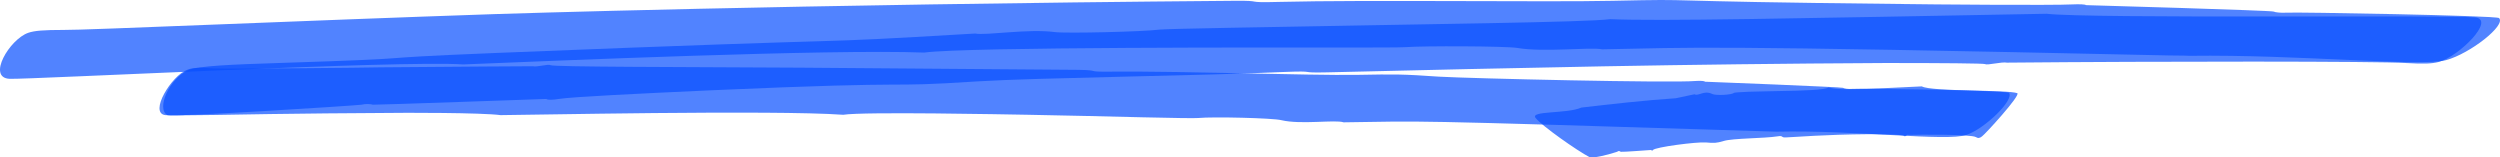
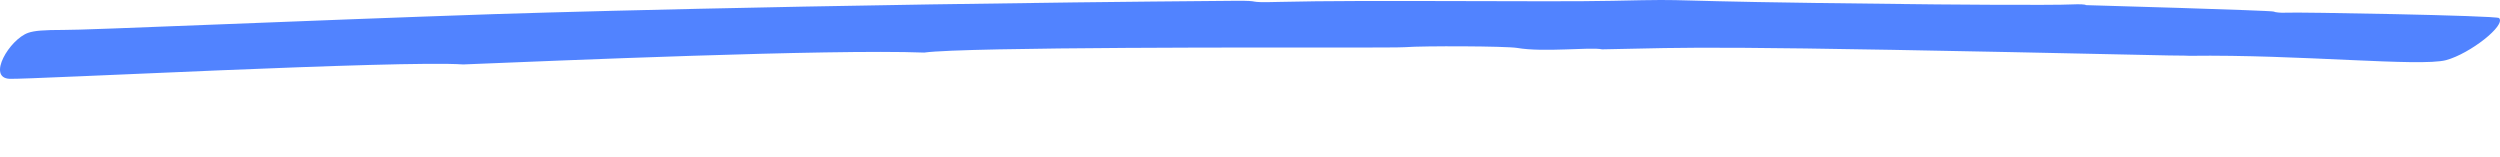
<svg xmlns="http://www.w3.org/2000/svg" width="254" height="16" viewBox="0 0 254 16" fill="none">
  <path opacity="0.7" d="M47.065 6.547C40.737 6.109 3.082 8.081 0.972 8.008C-1.348 7.898 0.972 3.99 2.871 3.333C3.504 3.114 4.453 3.041 6.457 3.041C8.461 3.077 30.716 2.091 50.23 1.434C50.23 1.434 80.185 0.448 125.329 0.082C128.704 0.046 126.067 0.301 130.075 0.192C138.619 -0.027 157.393 0.228 163.827 0.082C173.848 -0.137 165.304 0.119 193.572 0.411C195.47 0.448 208.76 0.557 210.553 0.448C211.292 0.411 211.925 0.448 211.925 0.521C212.136 0.521 231.016 1.068 231.016 1.178C231.121 1.251 231.754 1.324 232.281 1.288C233.336 1.215 253.693 1.58 253.904 1.835C254.642 2.566 250.951 5.451 248.525 6.109C245.888 6.803 233.653 5.524 222.472 5.67C222.472 5.67 221.734 5.634 220.363 5.634C171.844 4.575 172.582 4.83 162.773 5.013C161.612 4.757 156.866 5.342 154.124 4.867C152.963 4.684 144.631 4.648 142.732 4.794C142.31 4.83 139.357 4.83 135.032 4.83C130.602 4.83 98.116 4.757 93.897 5.342C84.298 4.976 56.136 6.182 47.065 6.547Z" fill="#084FFF" />
-   <path opacity="0.7" d="M207.917 1.398C212.453 1.909 247.893 1.508 251.479 1.763C253.588 2.019 249.791 5.744 247.787 6.292C247.049 6.475 246.311 6.511 244.412 6.402C241.775 6.219 219.414 6.219 203.909 6.365C203.382 6.256 201.905 6.657 201.694 6.511C201.483 6.438 197.475 6.402 191.568 6.402C170.579 6.511 154.968 6.876 134.822 7.351C131.658 7.424 134.084 7.169 130.392 7.315C122.587 7.68 105.289 7.899 99.382 8.264C88.729 8.958 95.374 8.155 72.169 9.177C64.997 9.506 58.141 9.835 56.77 10.054C56.137 10.164 55.609 10.164 55.504 10.054C55.398 10.054 37.889 10.675 37.889 10.638C37.678 10.565 37.151 10.529 36.729 10.638C35.885 10.748 17.427 11.917 17.005 11.697C15.845 11.04 17.216 7.972 19.115 7.132C20.064 6.694 23.65 6.548 28.291 6.402C45.273 5.854 35.042 6 50.441 5.379C93.053 3.662 79.236 4.575 99.066 3.407C100.226 3.626 104.445 2.895 107.187 3.261C108.348 3.407 116.153 3.224 117.84 3.005C118.157 2.968 121.005 2.895 125.013 2.822C146.003 2.421 160.98 2.275 163.617 1.946C168.469 2.165 182.075 1.873 207.917 1.398Z" fill="#084FFF" />
-   <path opacity="0.7" d="M50.862 11.697C48.964 11.442 41.053 11.442 38.944 11.478C31.982 11.515 34.408 11.515 27.447 11.588C25.126 11.624 17.743 11.771 16.794 11.697C15.106 11.478 17.426 7.68 19.009 7.096C19.536 6.876 20.169 6.84 21.645 6.949C22.911 7.022 37.572 6.876 38.733 6.84C46.538 6.767 54.132 6.73 54.132 6.73C54.554 6.84 55.714 6.475 55.925 6.621C56.242 6.803 68.688 6.803 81.451 6.876C86.302 6.913 108.558 7.096 109.507 7.096C112.039 7.132 110.035 7.315 112.988 7.278C119.316 7.205 133.028 7.68 137.88 7.607C141.783 7.534 142.521 7.534 146.213 7.789C149.377 7.972 169.84 8.447 172.266 8.228C172.793 8.191 173.215 8.228 173.215 8.301C173.426 8.301 187.243 8.849 187.243 8.922C187.349 8.995 187.771 9.068 188.192 9.031C188.931 8.958 203.908 9.177 204.119 9.433C204.647 10.164 201.693 13.049 199.795 13.706C197.791 14.4 188.509 13.195 180.493 13.377C140.728 12.136 145.158 12.318 136.509 12.428C135.665 12.136 132.185 12.684 130.18 12.209C129.337 11.99 123.219 11.844 121.742 11.99C121.426 12.026 119.211 11.99 116.047 11.917C112.882 11.844 108.663 11.734 104.444 11.661C102.124 11.624 87.779 11.332 85.669 11.661C78.603 11.15 53.077 11.697 50.862 11.697Z" fill="#084FFF" />
-   <path opacity="0.7" d="M195.259 8.776C196.209 9.323 204.014 9.104 204.963 9.469C205.28 9.725 201.693 13.633 201.377 13.852C201.166 14.035 200.955 14.071 200.744 13.925C200.217 13.633 195.048 13.67 193.888 13.706C193.783 13.597 193.572 13.962 193.466 13.816C193.361 13.633 190.407 13.633 189.88 13.633C185.239 13.67 182.497 13.925 181.442 13.962C180.915 13.998 181.231 13.743 180.598 13.852C179.227 14.071 176.063 14.035 175.113 14.327C174.375 14.546 174.164 14.546 173.32 14.473C172.371 14.4 168.152 14.948 167.941 15.24C167.941 15.313 167.835 15.313 167.73 15.24C167.73 15.24 164.777 15.459 164.671 15.423C164.566 15.35 164.46 15.313 164.355 15.386C164.355 15.423 164.144 15.459 163.933 15.532C163.511 15.678 161.823 16.117 161.507 15.971C160.241 15.313 156.655 12.793 156.022 11.99C155.389 11.223 159.186 11.588 160.663 10.93C163.405 10.602 167.414 10.163 170.261 9.981L172.16 9.579C172.582 9.798 173.109 9.141 173.953 9.542C174.27 9.725 175.957 9.652 176.168 9.433C176.274 9.396 176.801 9.36 177.645 9.323C178.489 9.287 179.649 9.287 180.809 9.25C183.13 9.214 185.45 9.141 185.766 8.885C187.032 9.25 190.407 8.995 195.259 8.776Z" fill="#084FFF" />
</svg>